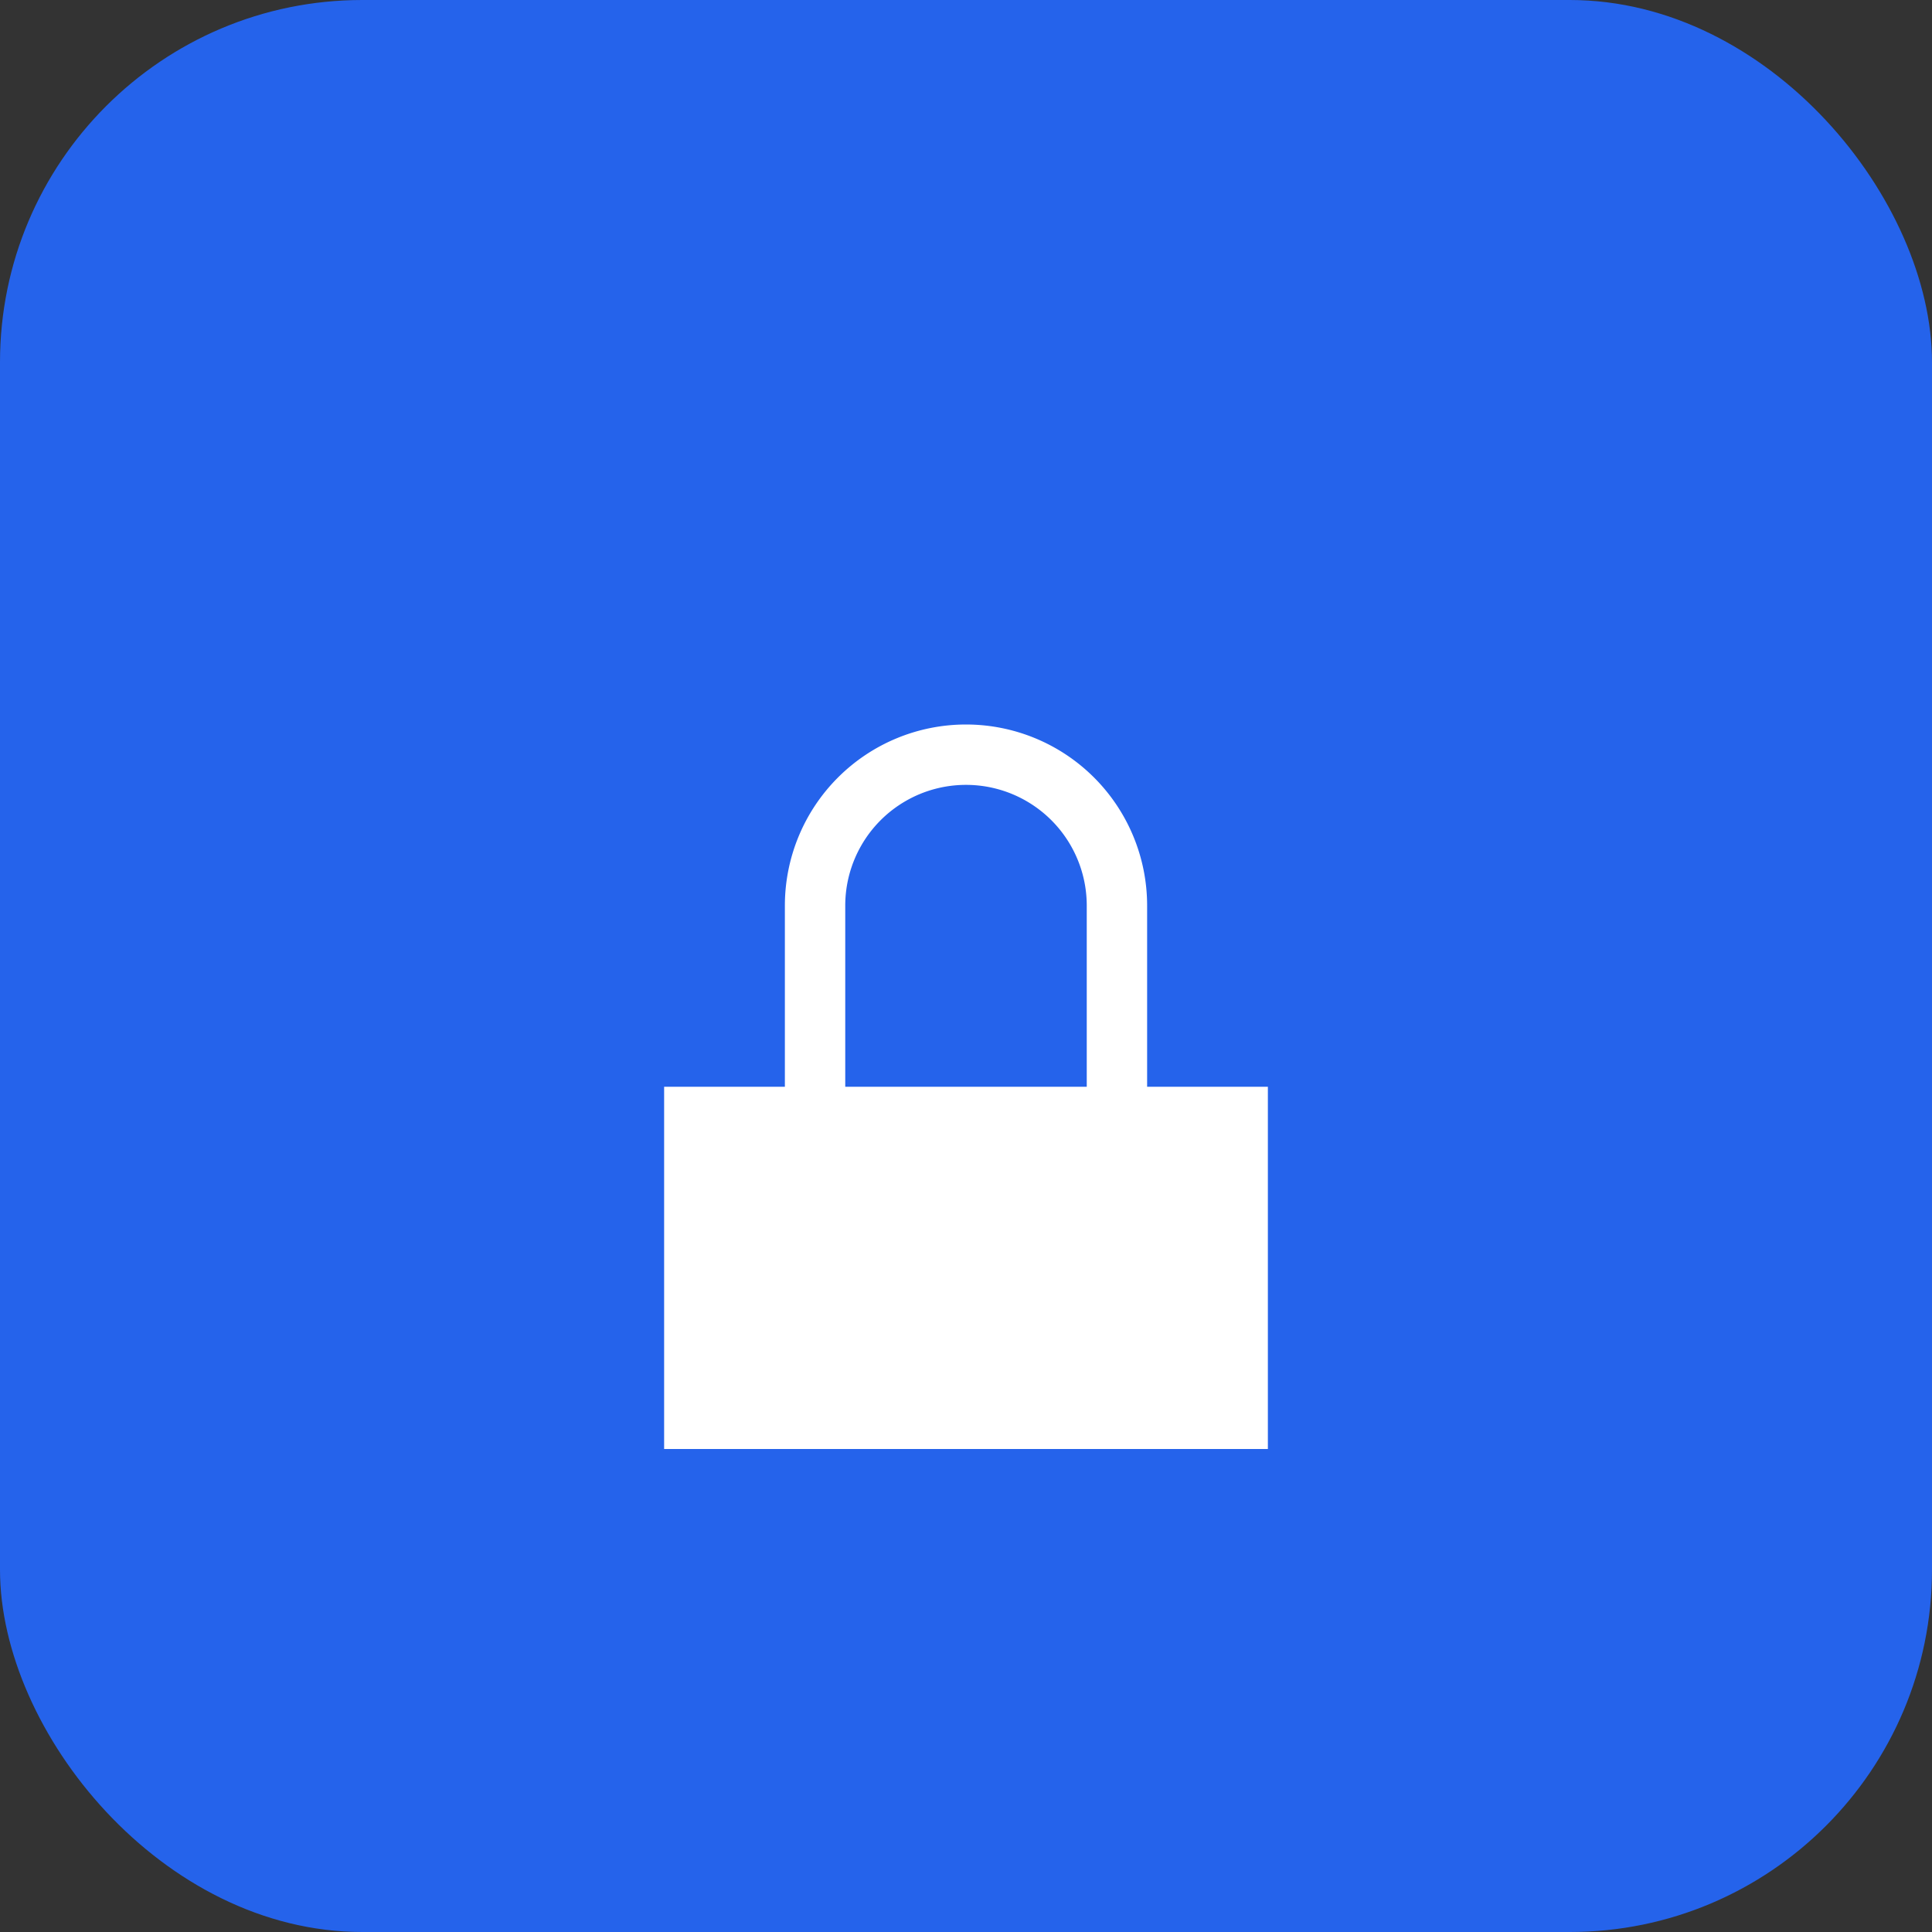
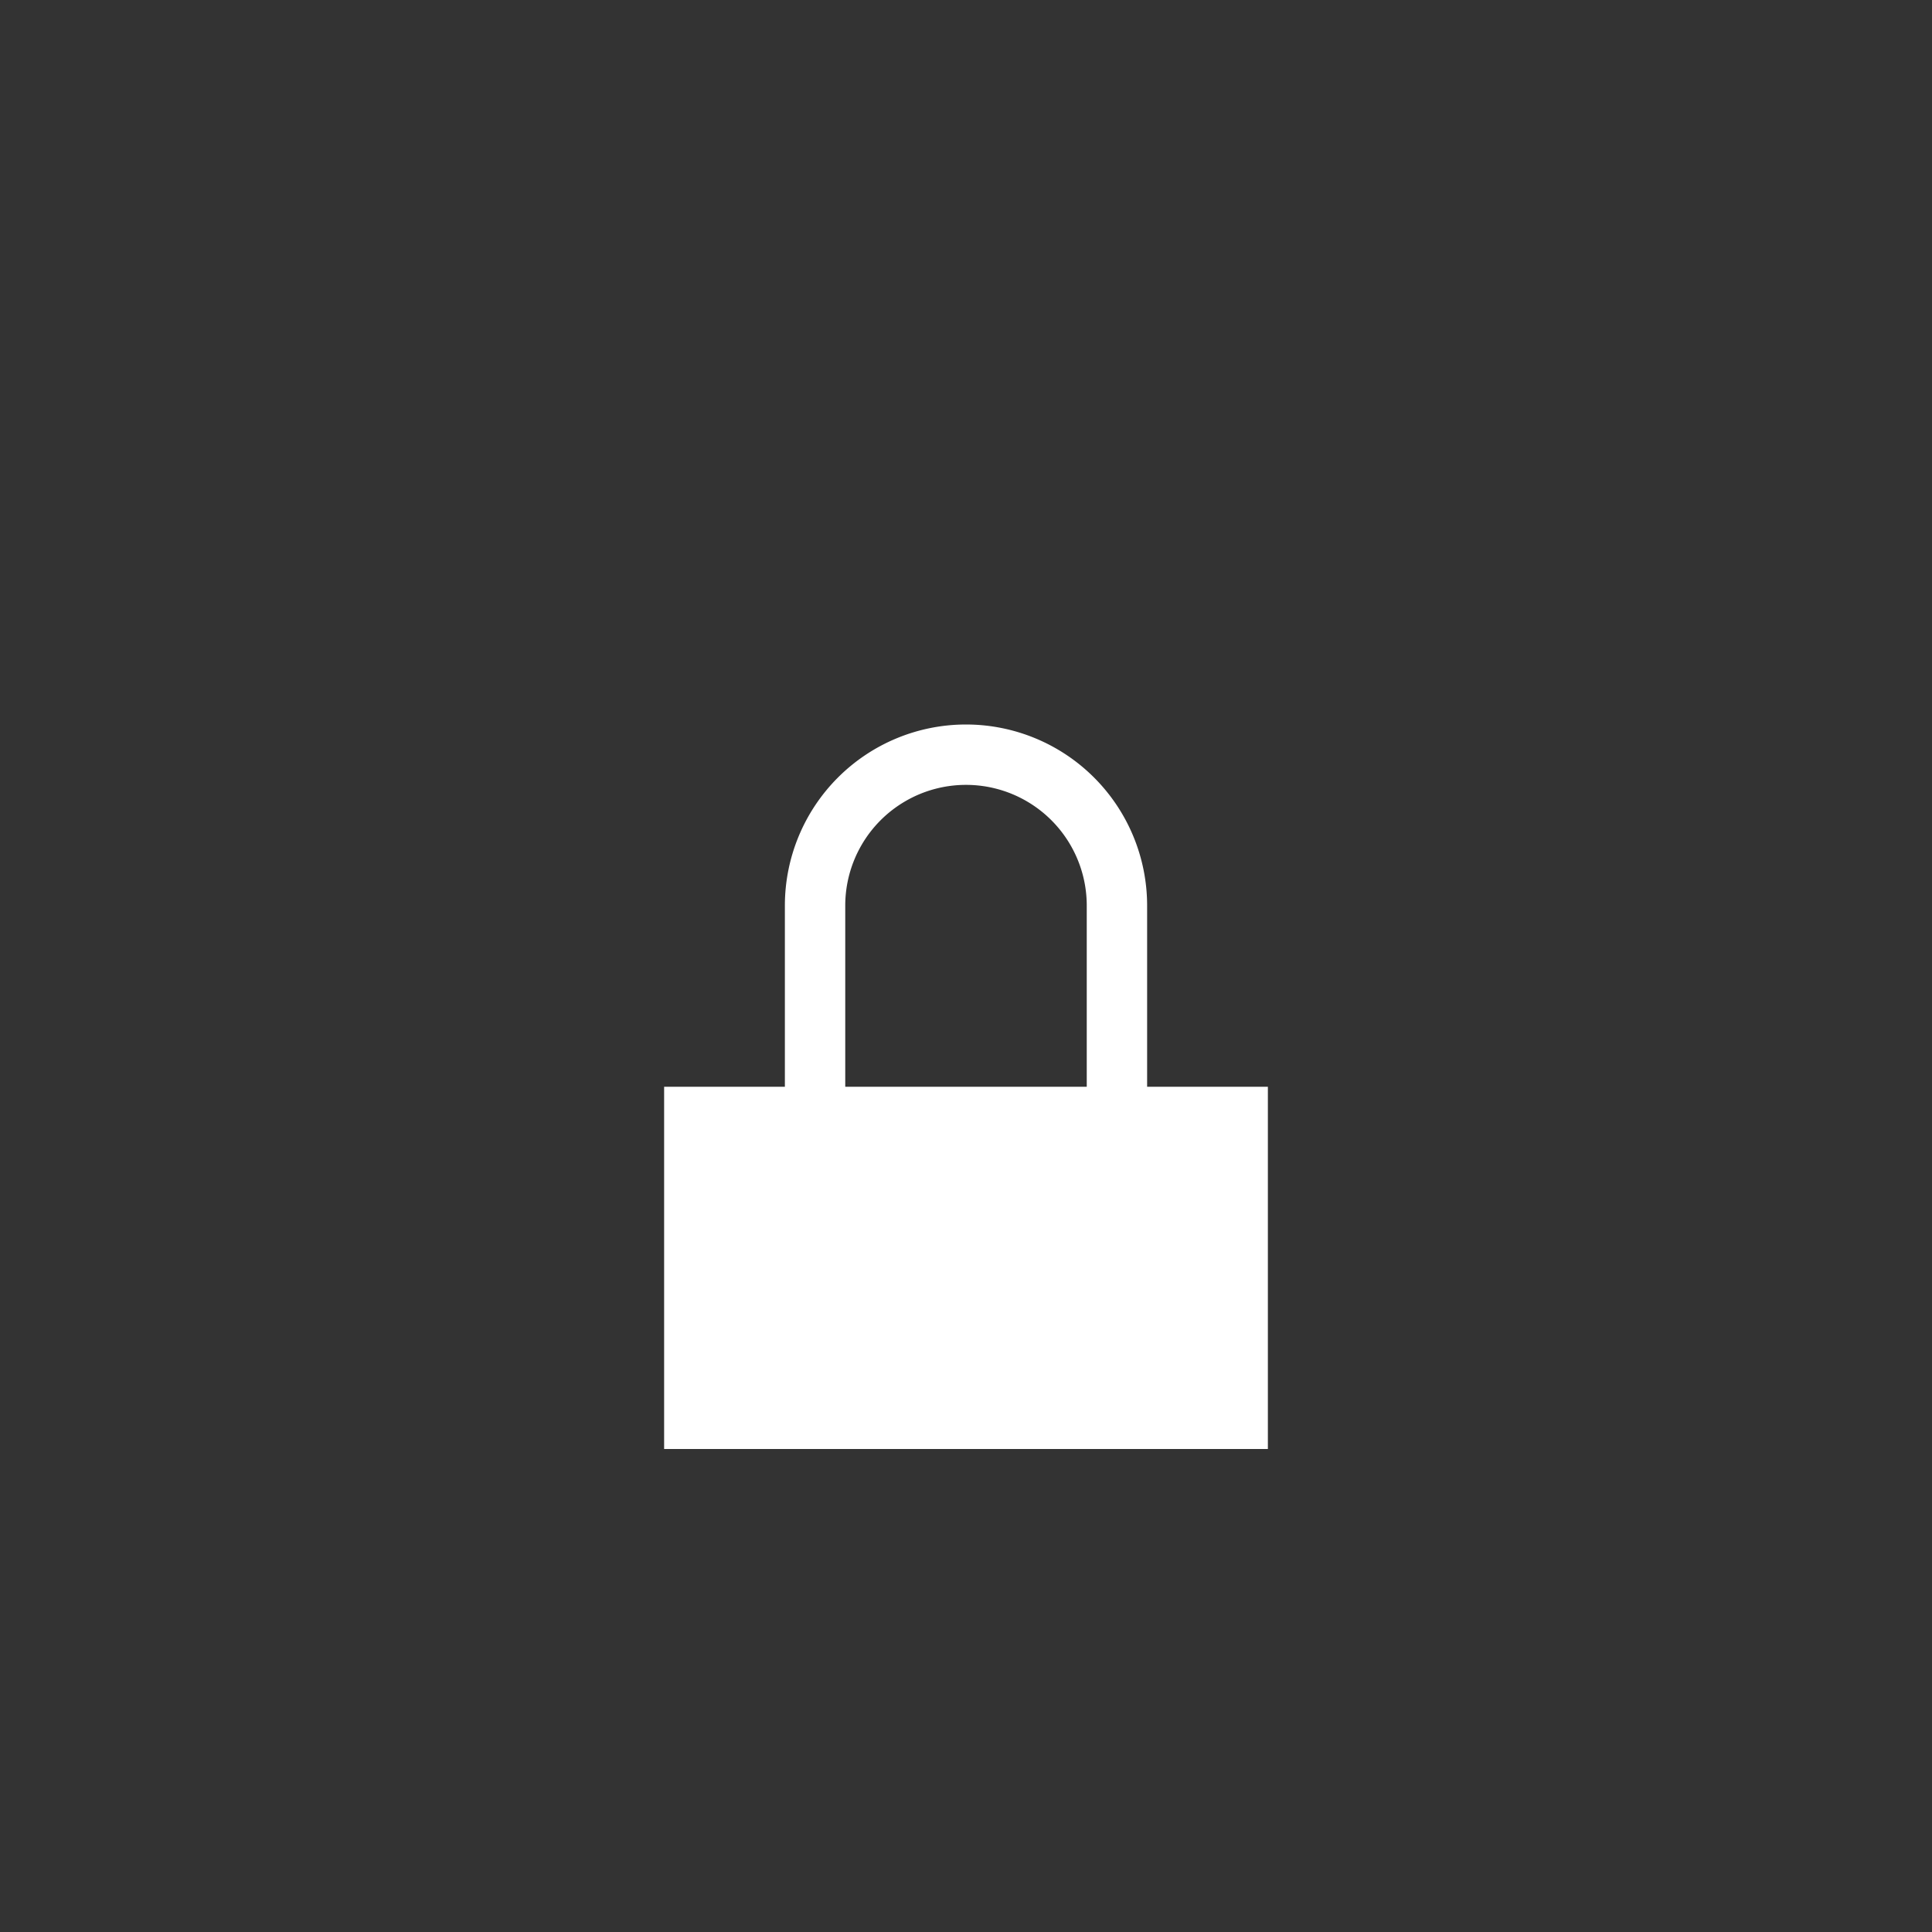
<svg xmlns="http://www.w3.org/2000/svg" viewBox="0 0 64 64">
  <rect x="0" y="0" width="64" height="64" fill="#333333" stroke="none" />
-   <rect width="64" height="64" rx="12" fill="#2563eb" />
  <path d="M22 36h20v12H22zM26 30a6 6 0 0112 0v6h-2v-6a4 4 0 00-8 0v6h-2v-6z" fill="#fff" />
</svg>